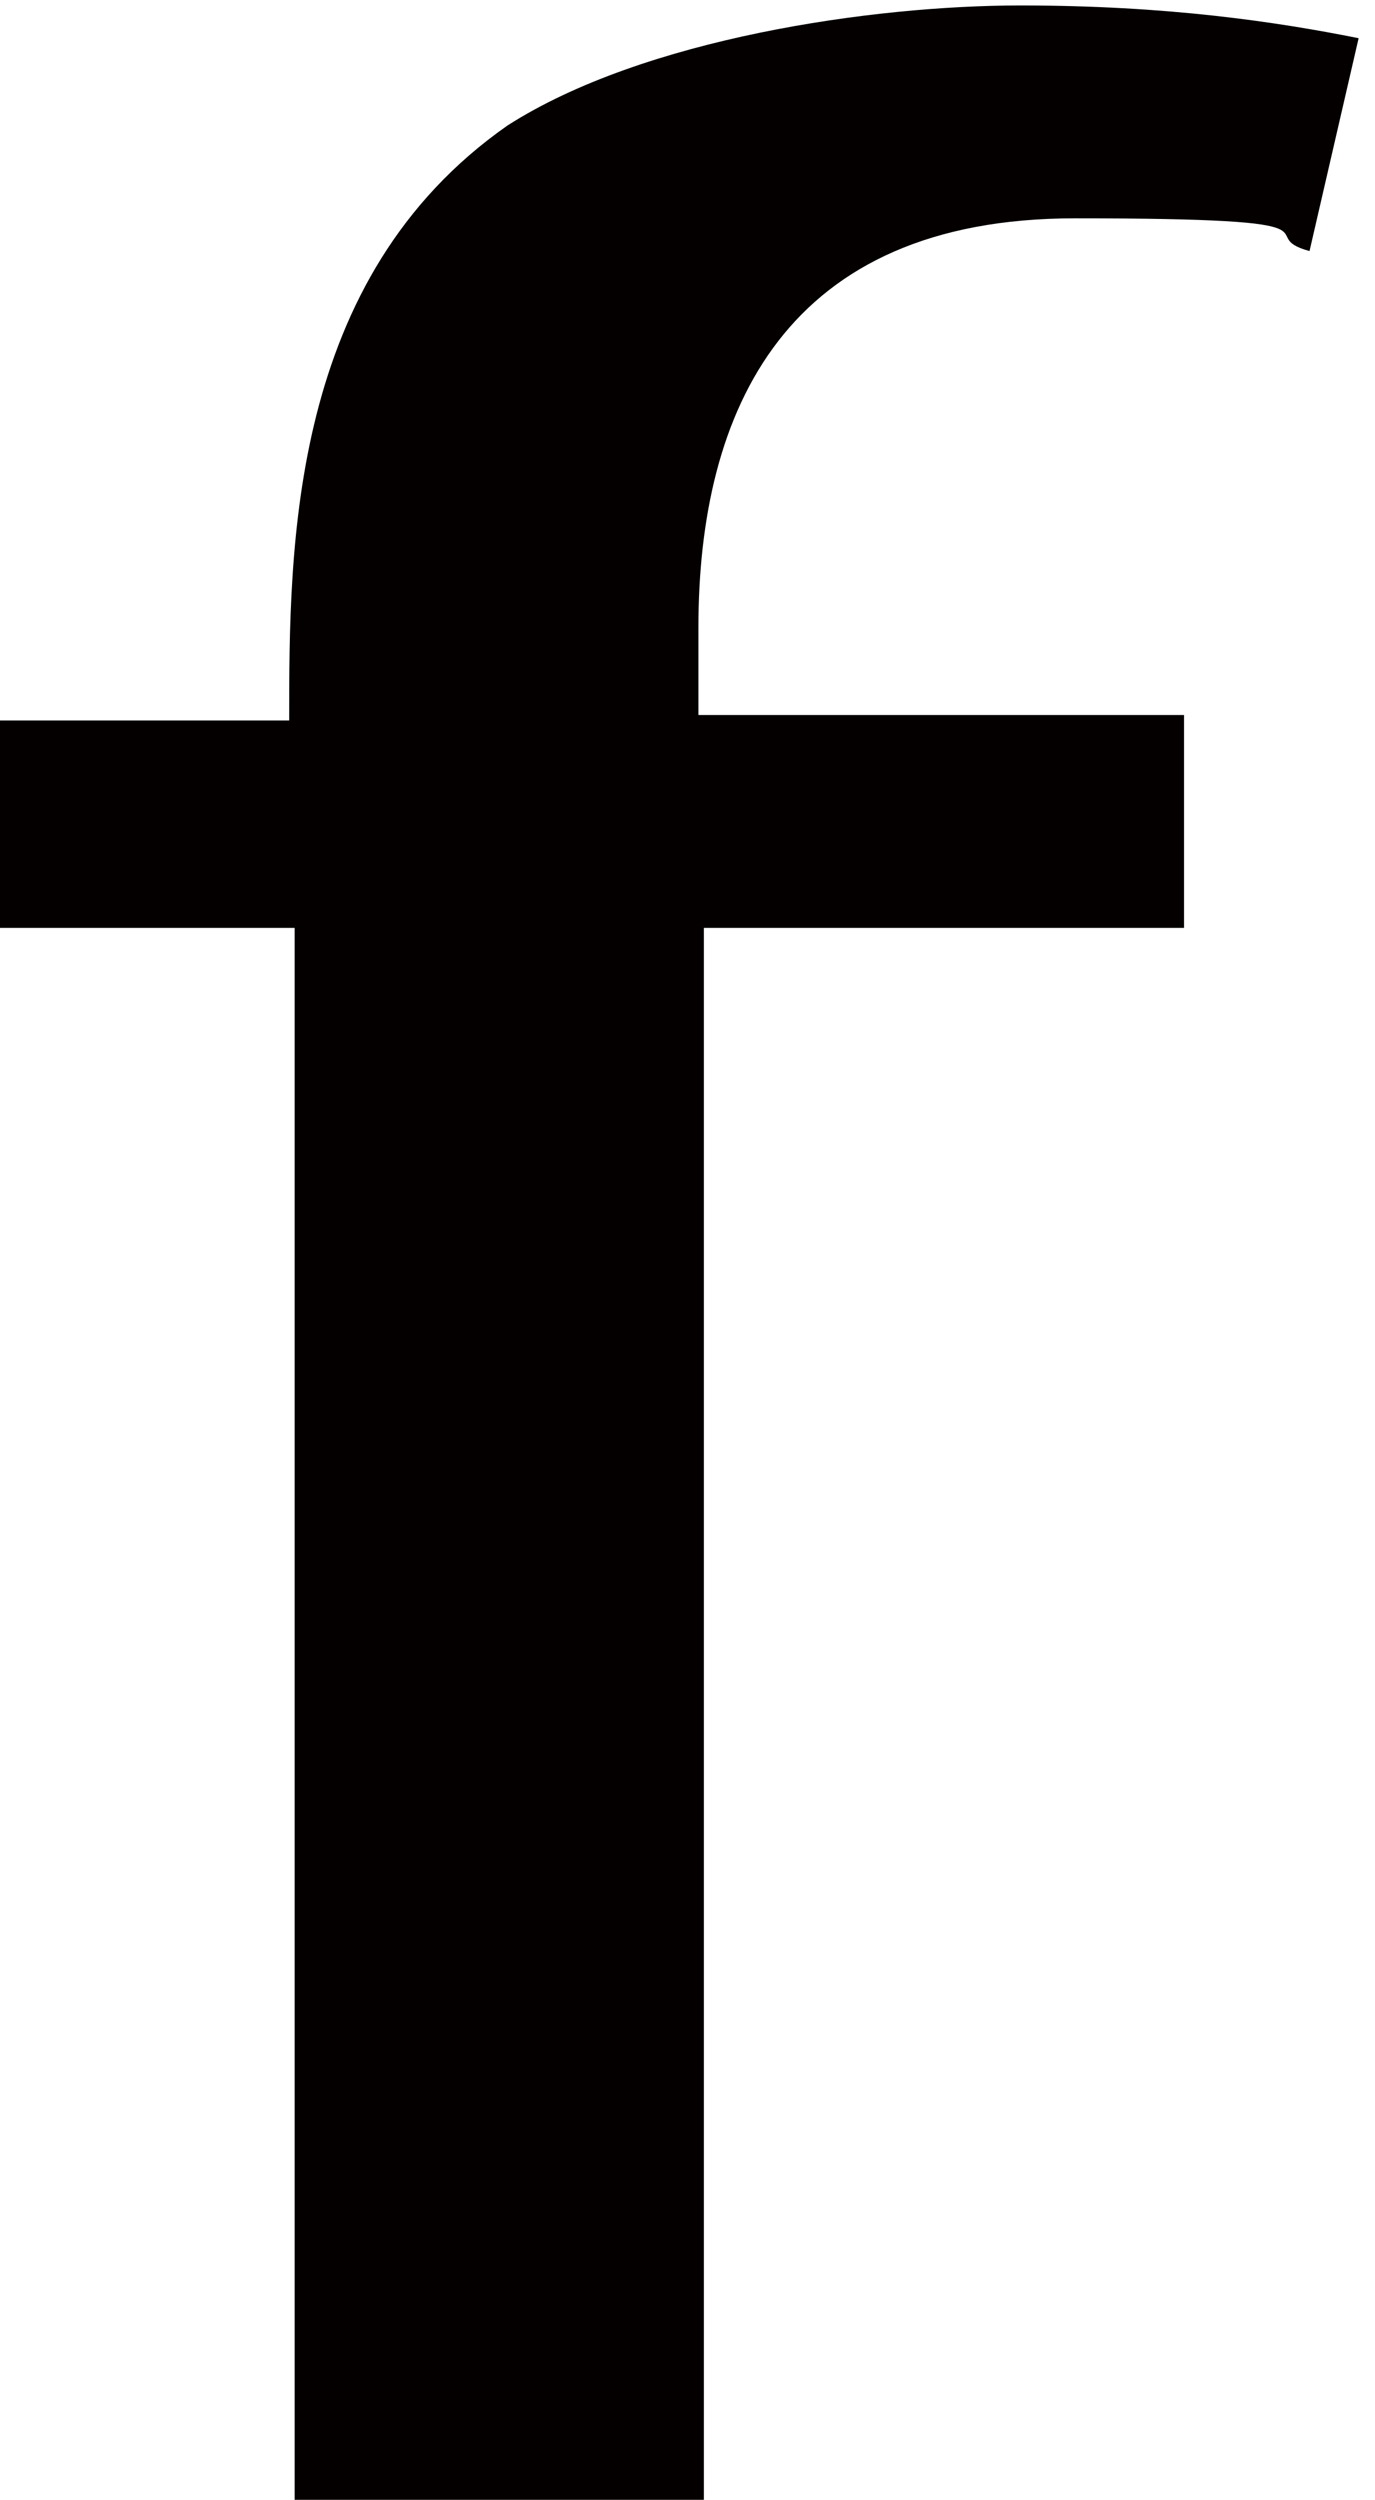
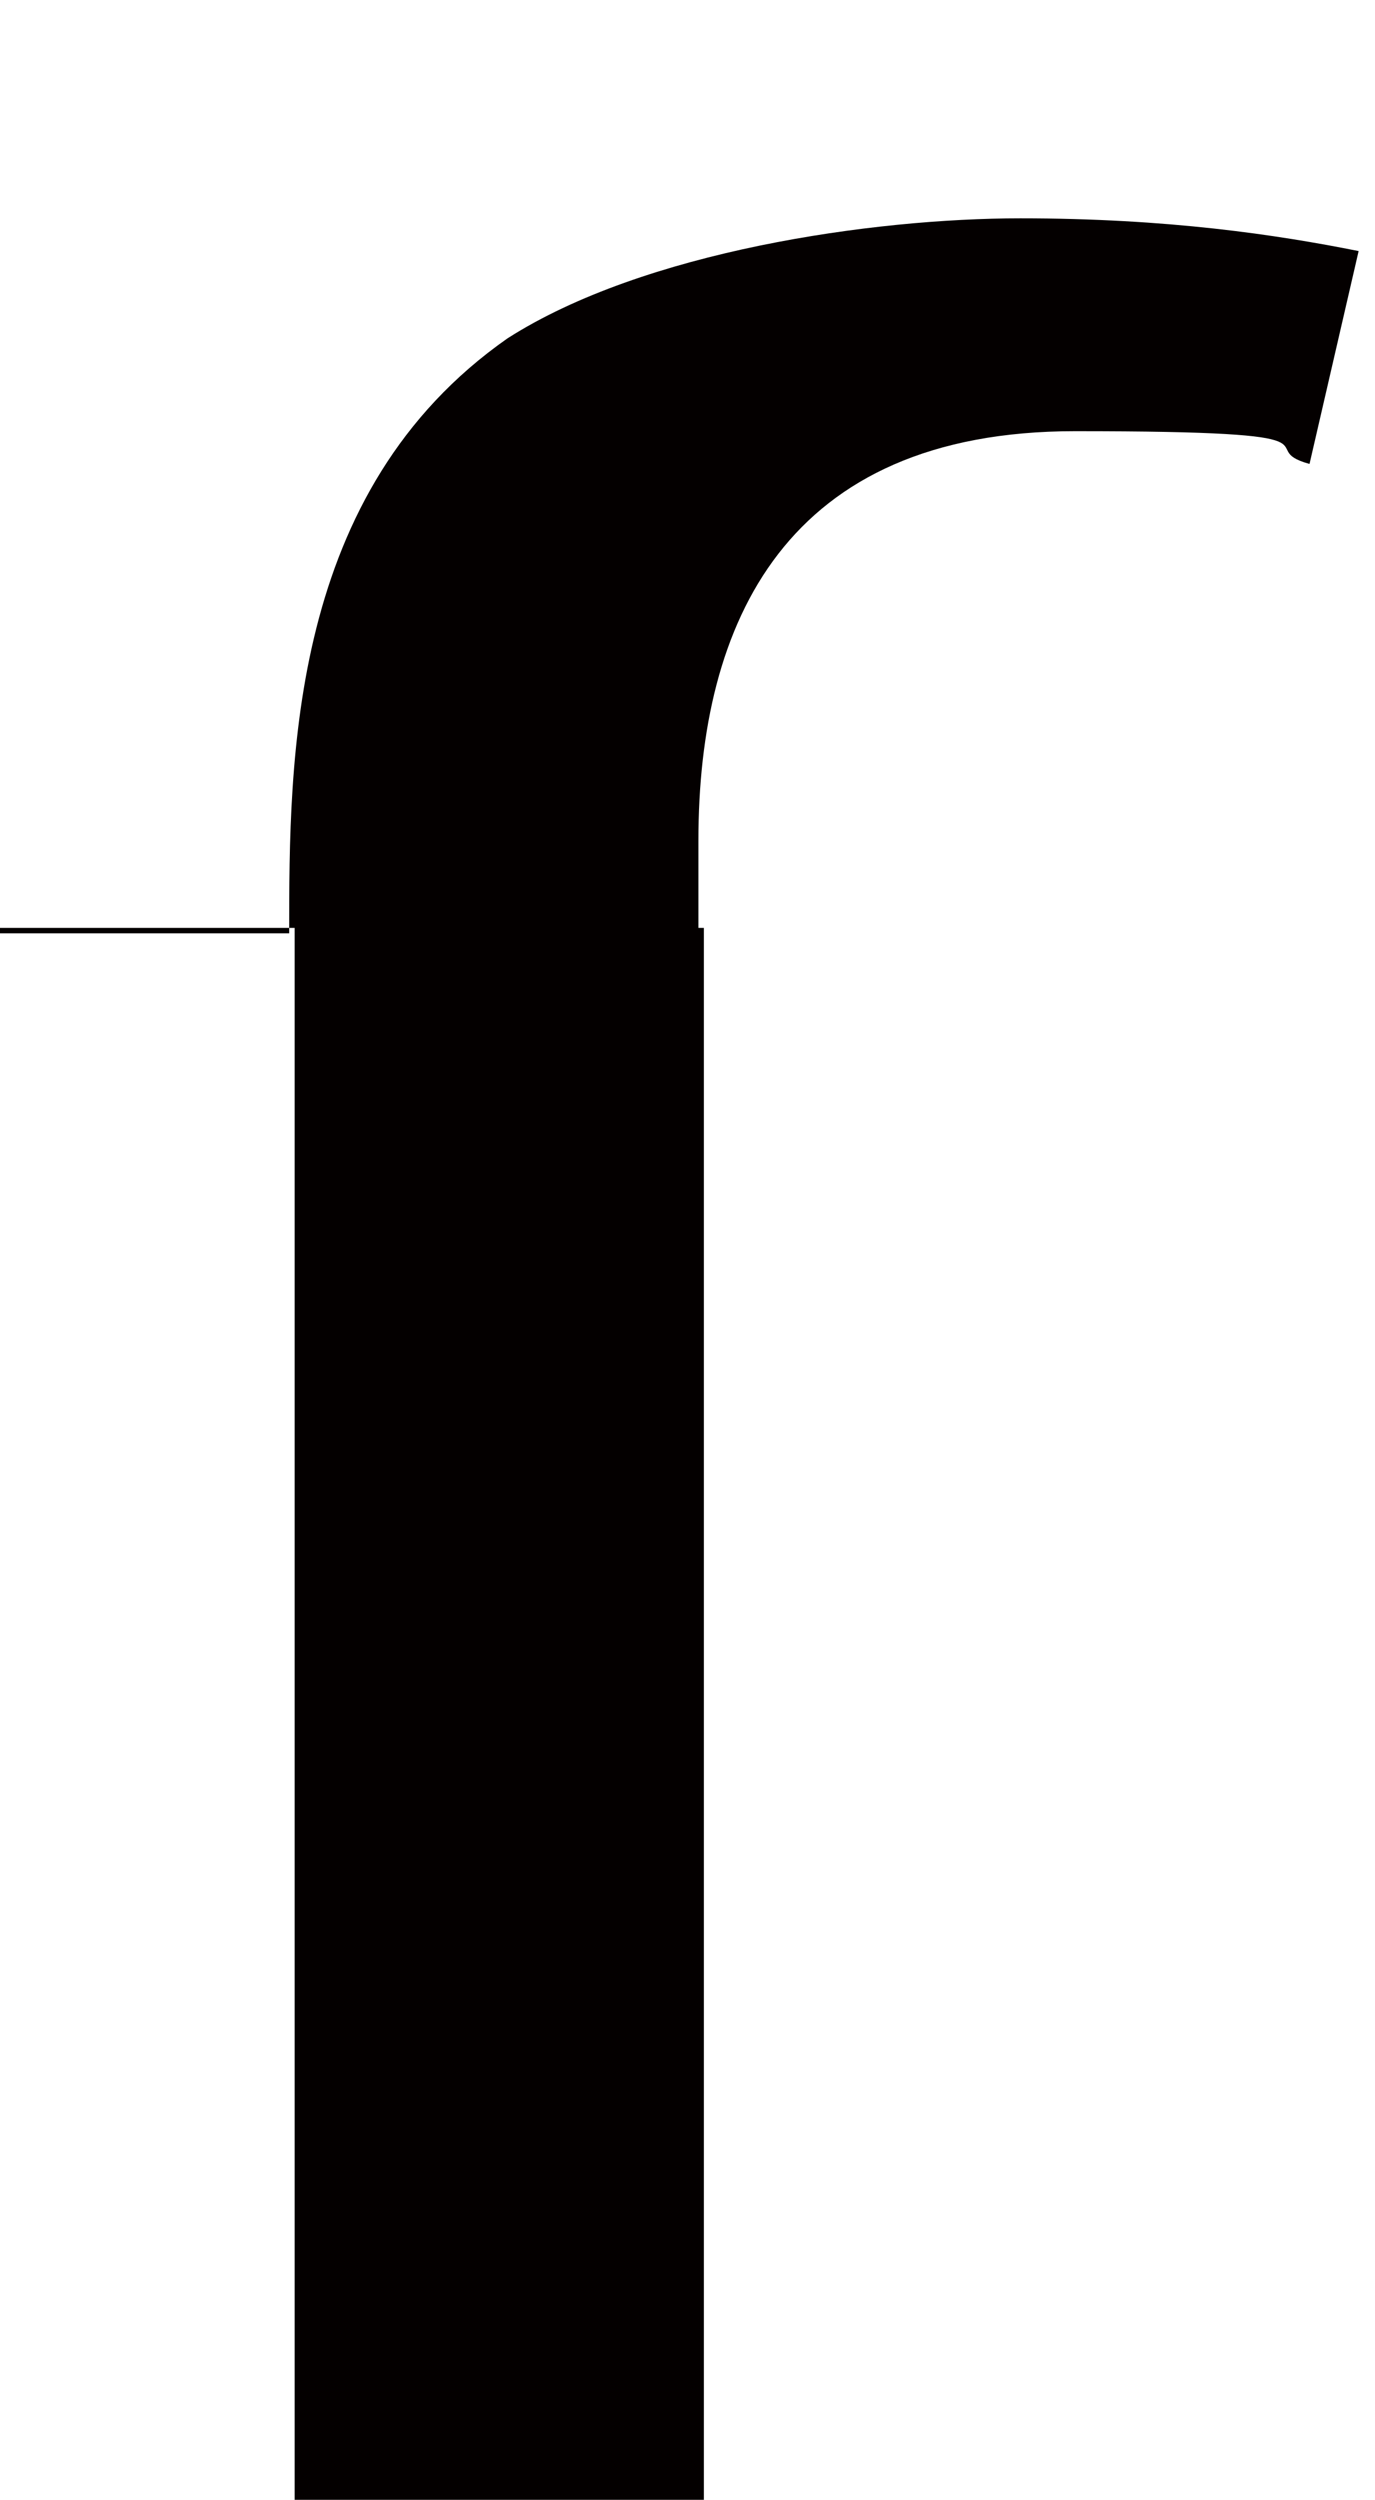
<svg xmlns="http://www.w3.org/2000/svg" id="_レイヤー_1" data-name="レイヤー_1" version="1.1" viewBox="0 0 25.2 45.8">
  <defs>
    <style>
      .st0 {
        fill: #040000;
        fill-rule: evenodd;
      }
    </style>
  </defs>
-   <path class="st0" d="M0,13.1v3.9h5.4v28.8h7.5v-28.8h8.8v-3.9h-8.9v-1.6c0-4,1.6-7.5,6.9-7.5s3.2.3,4.3.6l.9-3.9c-1.5-.3-3.5-.6-6.2-.6s-6.9.6-9.4,2.2c-4,2.8-4,7.7-4,10.9H0Z" />
+   <path class="st0" d="M0,13.1v3.9h5.4v28.8h7.5v-28.8h8.8h-8.9v-1.6c0-4,1.6-7.5,6.9-7.5s3.2.3,4.3.6l.9-3.9c-1.5-.3-3.5-.6-6.2-.6s-6.9.6-9.4,2.2c-4,2.8-4,7.7-4,10.9H0Z" />
</svg>